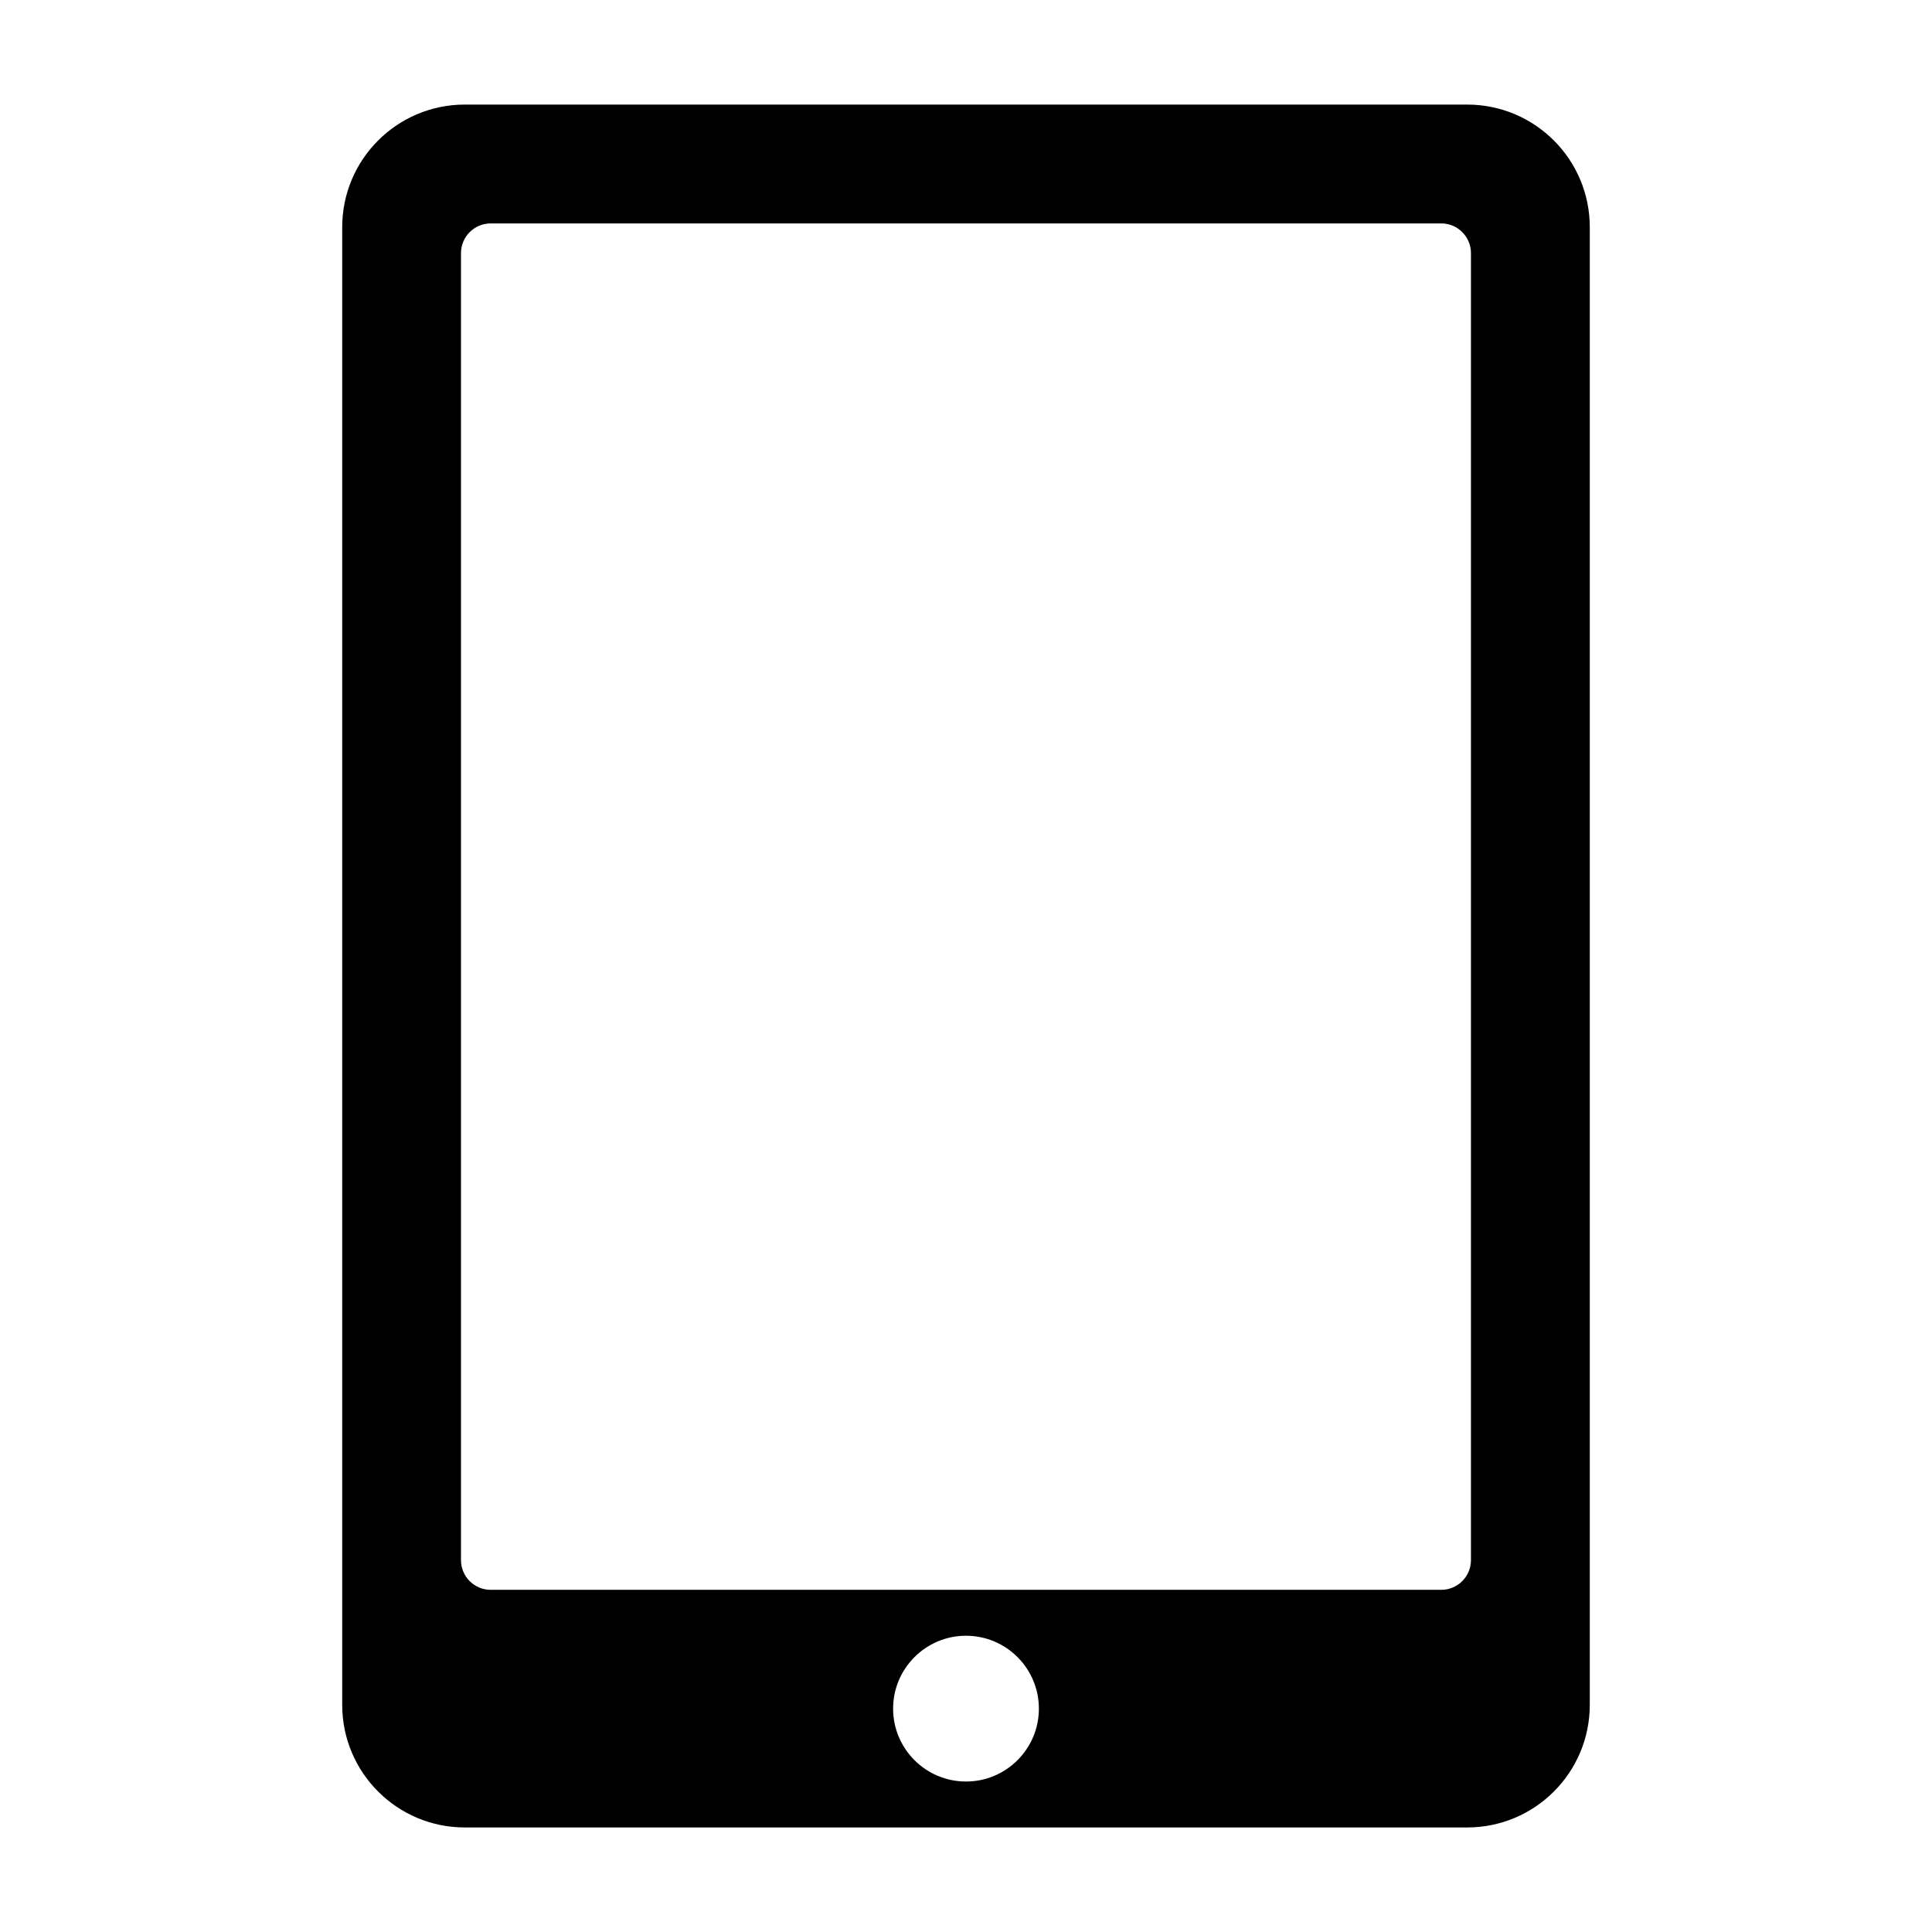
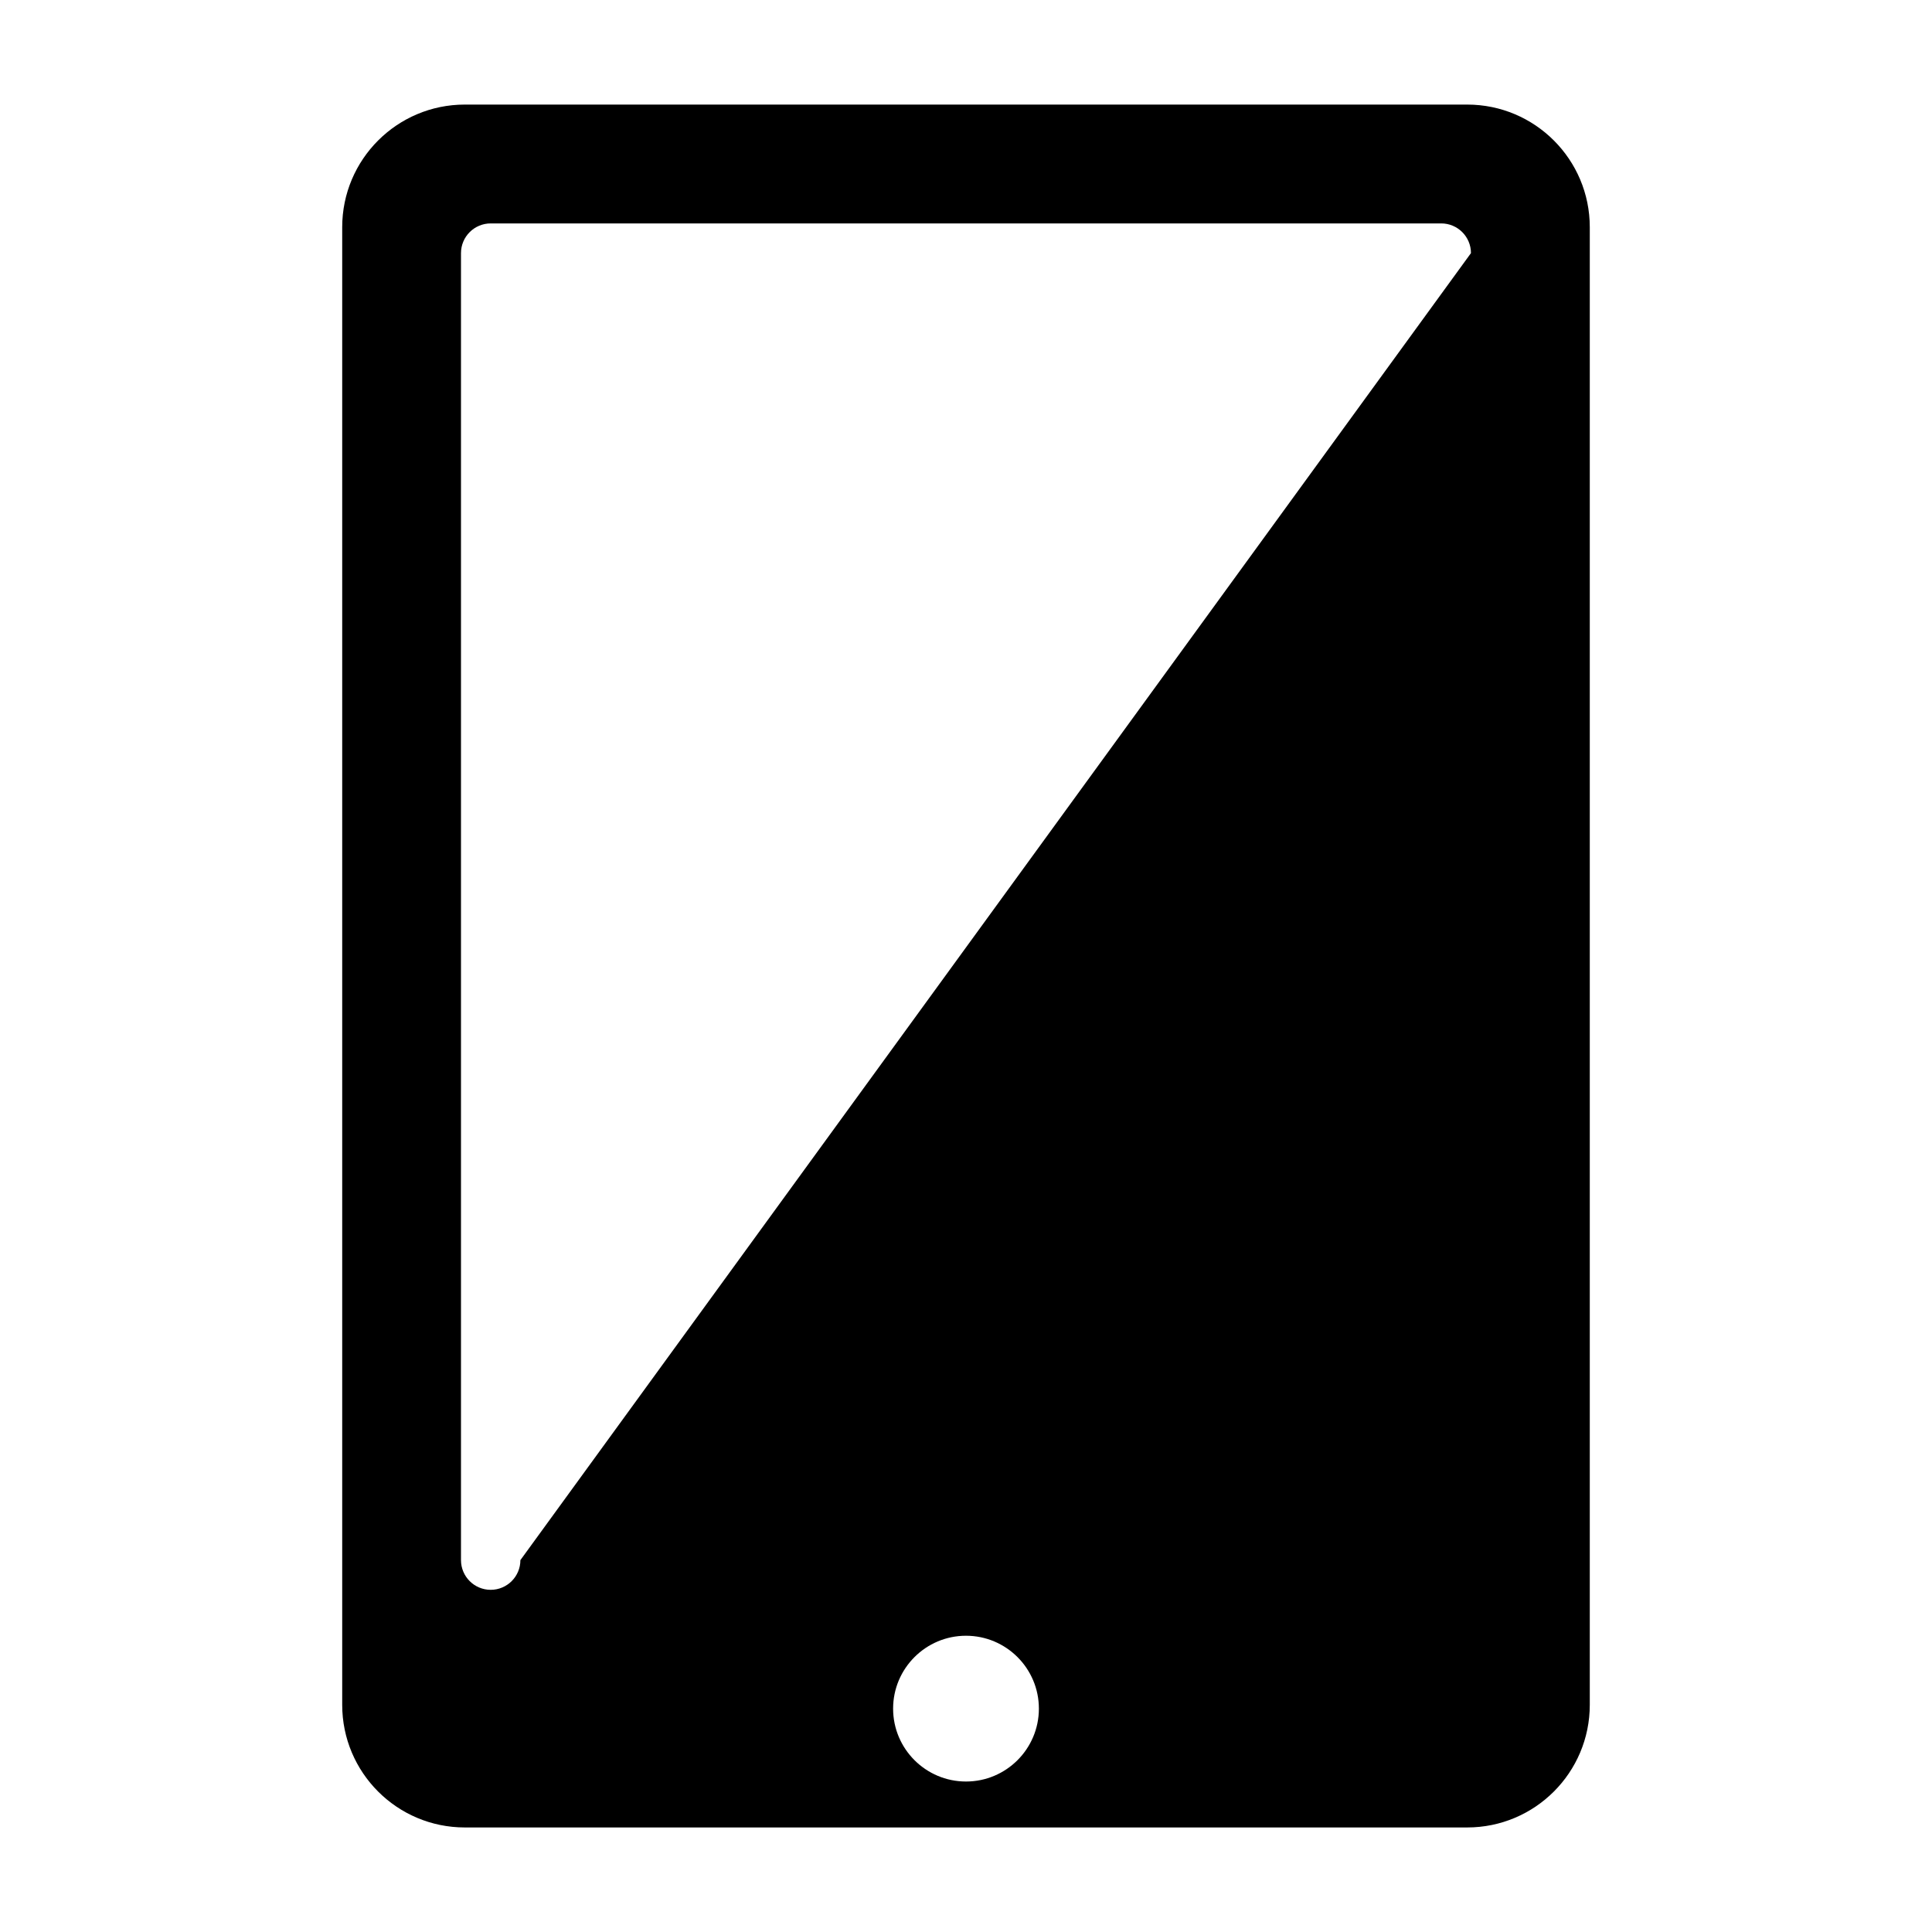
<svg xmlns="http://www.w3.org/2000/svg" fill="#000000" width="800px" height="800px" version="1.1" viewBox="144 144 512 512">
-   <path d="m565.31 204.21c0-17.949-14.547-32.496-32.496-32.496h-265.63c-17.949 0-32.496 14.547-32.496 32.496v391.59c0 17.949 14.547 32.496 32.496 32.496h265.63c17.949 0 32.496-14.547 32.496-32.496v-391.59zm-165.31 373.28c-10.66 0-19.316 8.66-19.316 19.316 0 10.66 8.66 19.316 19.316 19.316 10.66 0 19.316-8.66 19.316-19.316 0-10.66-8.66-19.316-19.316-19.316zm133.82-366.41c0-4.344-3.527-7.871-7.871-7.871h-251.91c-4.344 0-7.871 3.527-7.871 7.871v346.37c0 4.344 3.527 7.871 7.871 7.871h251.91c4.344 0 7.871-3.527 7.871-7.871z" fill-rule="evenodd" />
+   <path d="m565.31 204.21c0-17.949-14.547-32.496-32.496-32.496h-265.63c-17.949 0-32.496 14.547-32.496 32.496v391.59c0 17.949 14.547 32.496 32.496 32.496h265.63c17.949 0 32.496-14.547 32.496-32.496v-391.59zm-165.31 373.28c-10.66 0-19.316 8.66-19.316 19.316 0 10.66 8.66 19.316 19.316 19.316 10.66 0 19.316-8.66 19.316-19.316 0-10.66-8.66-19.316-19.316-19.316zm133.82-366.41c0-4.344-3.527-7.871-7.871-7.871h-251.91c-4.344 0-7.871 3.527-7.871 7.871v346.37c0 4.344 3.527 7.871 7.871 7.871c4.344 0 7.871-3.527 7.871-7.871z" fill-rule="evenodd" />
</svg>